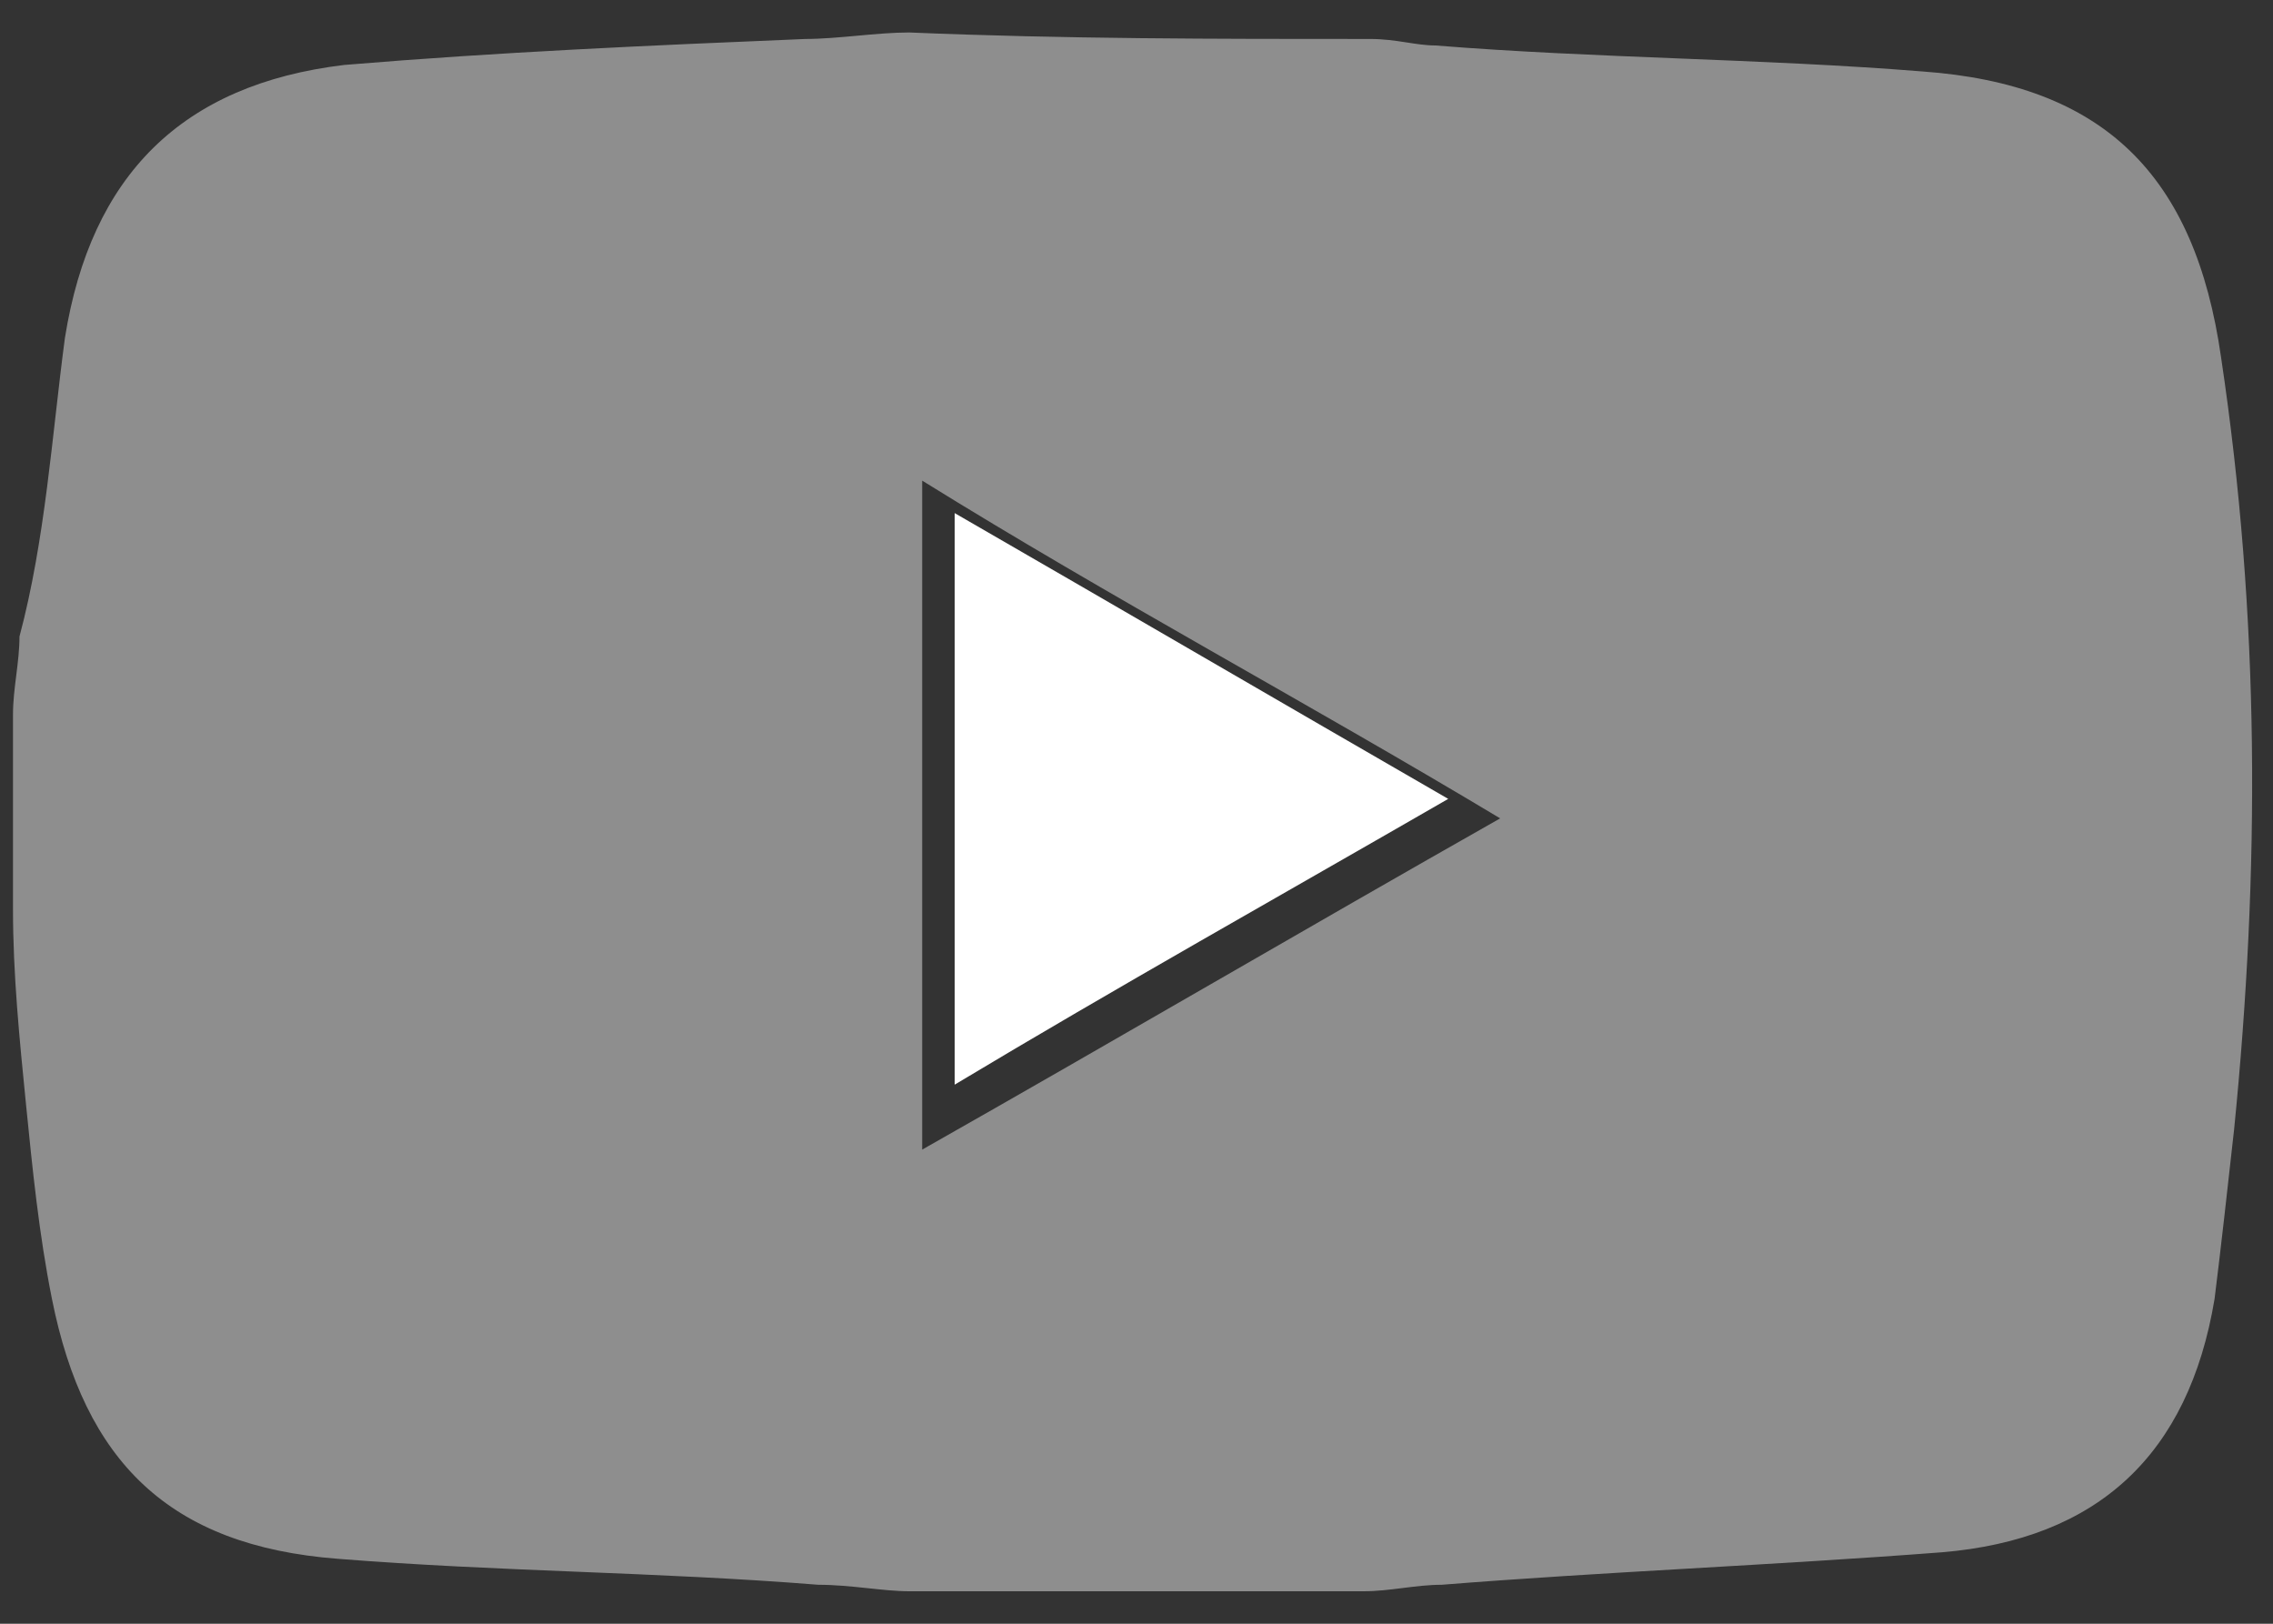
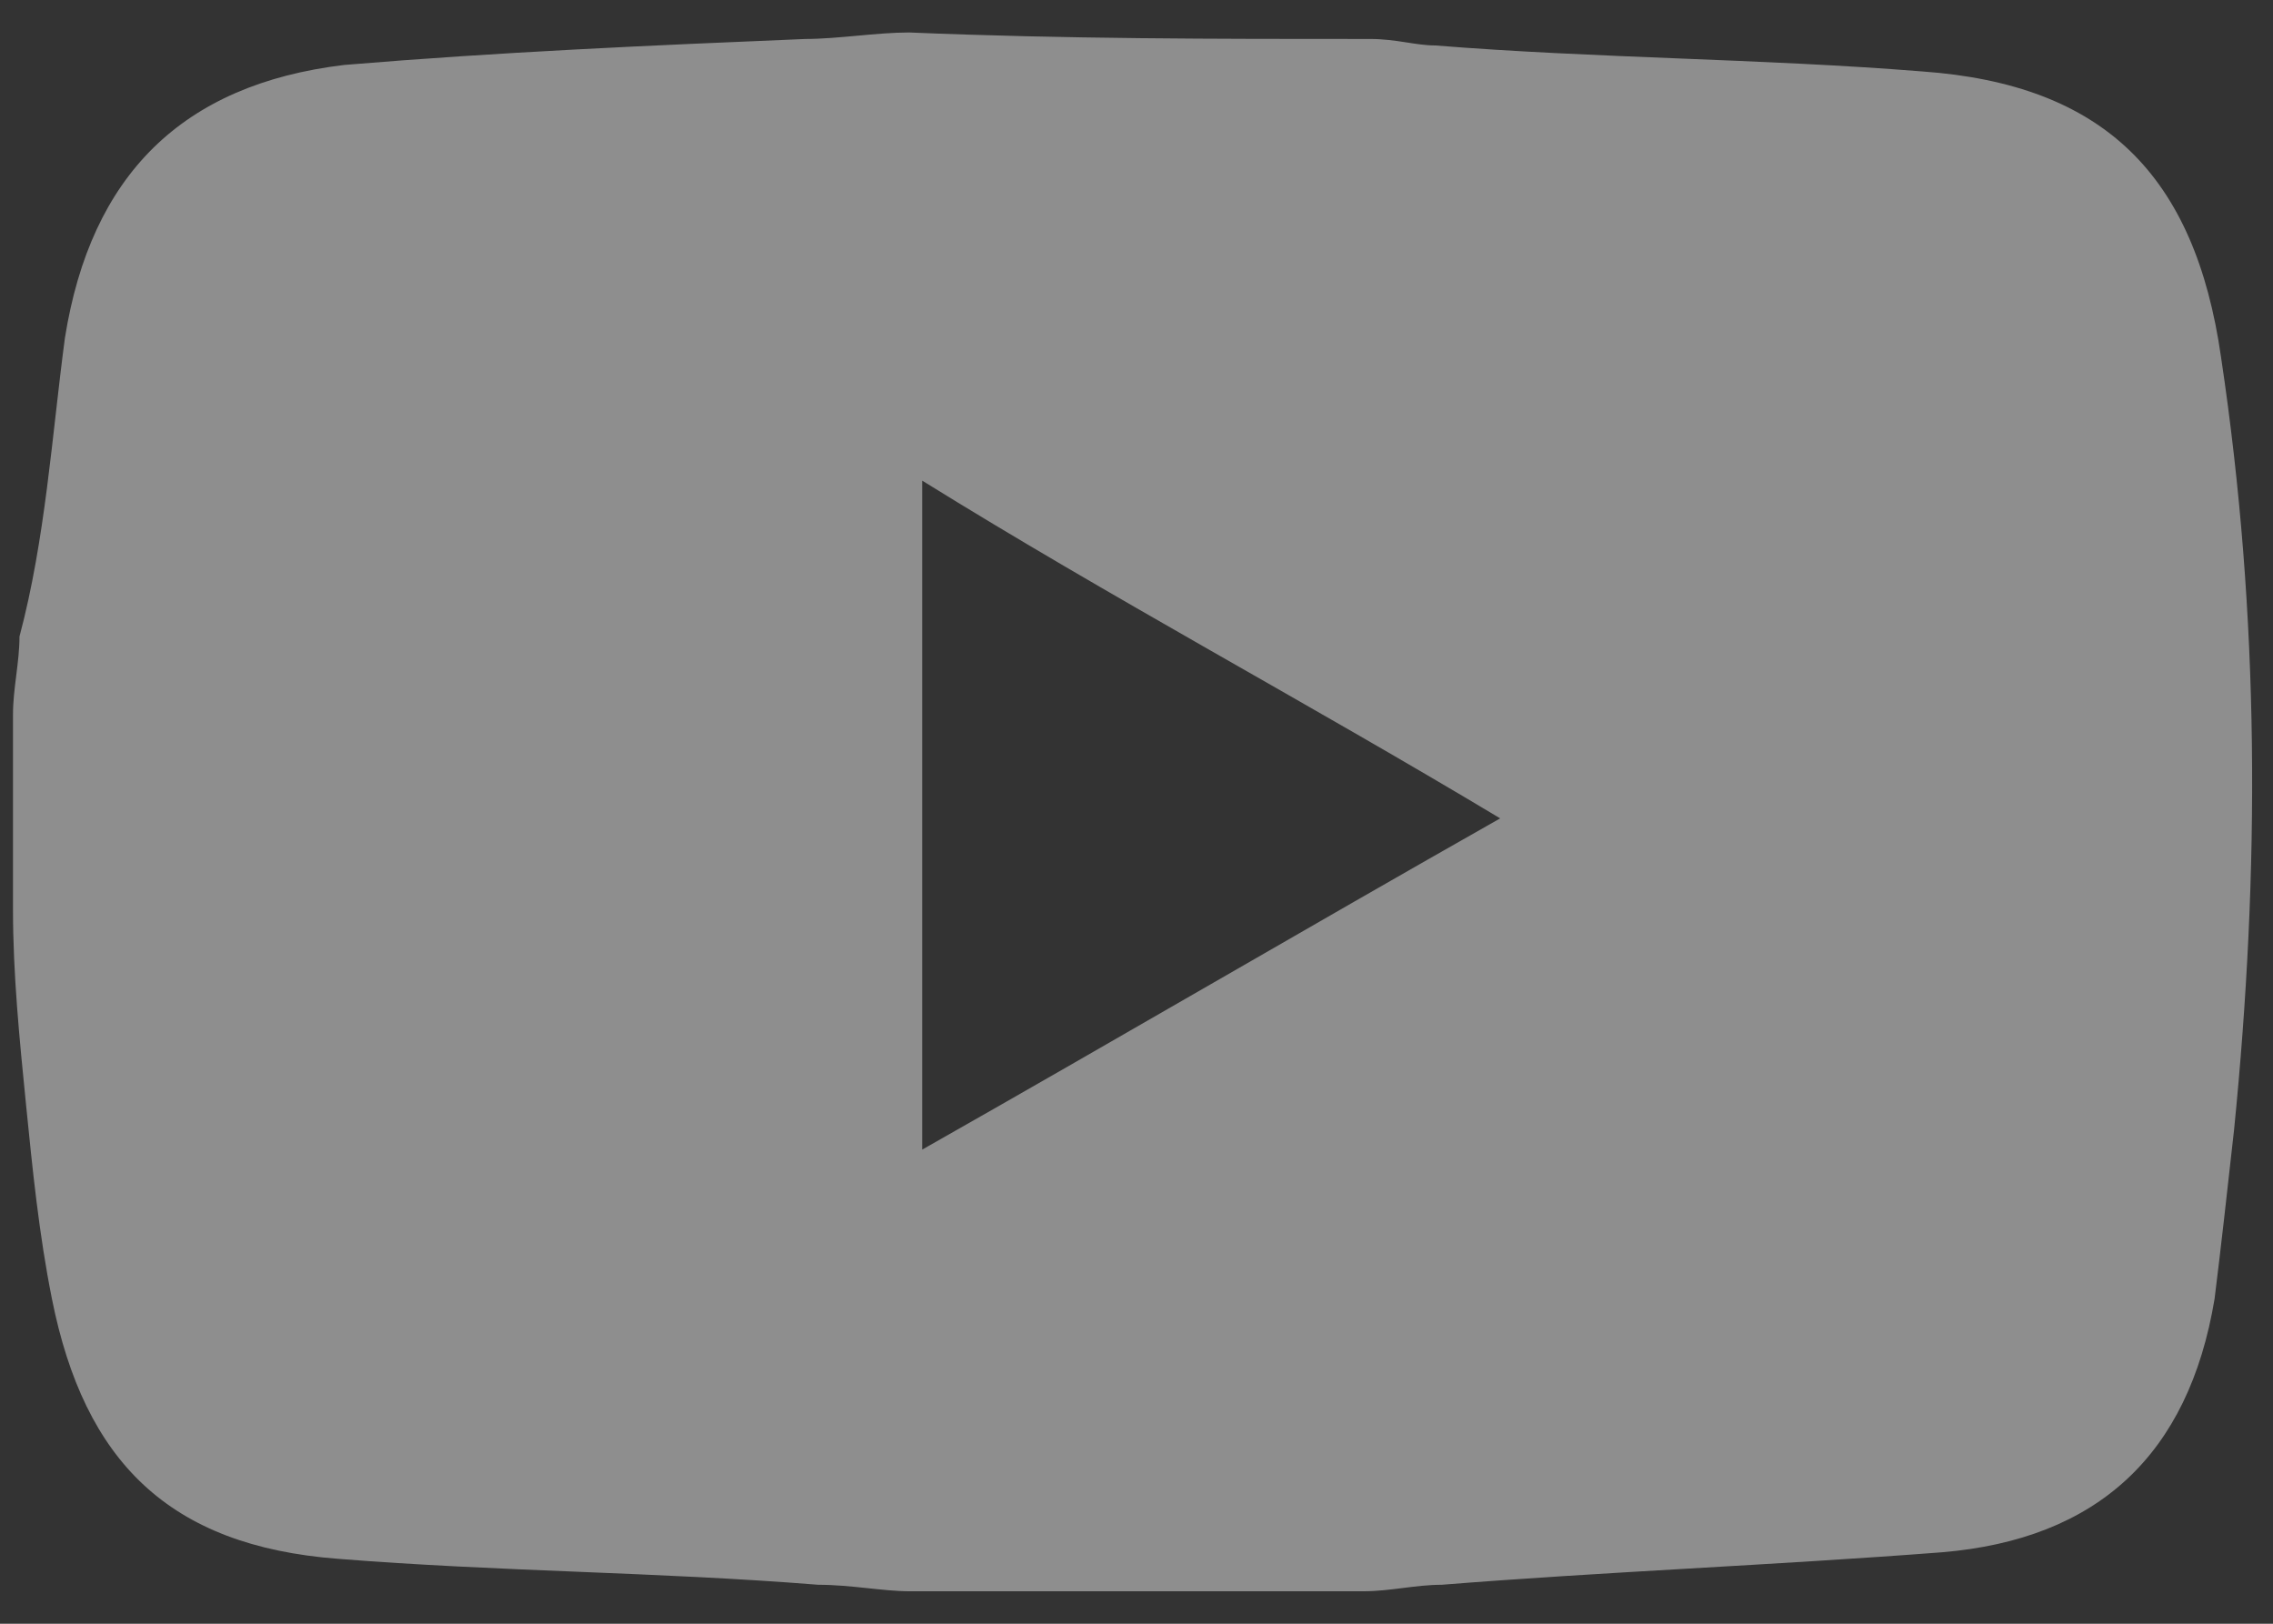
<svg xmlns="http://www.w3.org/2000/svg" version="1.1" id="Capa_1" x="0px" y="0px" viewBox="0 0 35 25" width="25.2" height="18">
  <rect x="0" y="0" width="35" height="25" fill="#333333" stroke="none" />
  <path fill="#8e8e8e" d="M21.1,0.6c0.4,0,0.7,0.1,1,0.1c2.5,0.2,5,0.2,7.5,0.4c2.8,0.2,4.2,1.6,4.6,4.4 c0.6,4,0.6,7.9,0.2,11.9c-0.1,0.9-0.2,1.8-0.3,2.6c-0.4,2.4-1.8,3.7-4.2,3.9c-2.6,0.2-5.2,0.3-7.7,0.5c-0.4,0-0.8,0.1-1.2,0.1 c-2.4,0-4.7,0-7,0c-0.4,0-0.9-0.1-1.4-0.1c-2.5-0.2-4.9-0.2-7.4-0.4c-2.6-0.2-3.9-1.5-4.4-4c-0.2-1-0.3-2-0.4-3c-0.1-1-0.2-2-0.2-3 c0-1,0-2,0-3c0-0.4,0.1-0.8,0.1-1.2C0.7,8.3,0.8,6.7,1,5.2c0.4-2.5,1.8-3.9,4.3-4.2c2.4-0.2,4.7-0.3,7.1-0.4c0.5,0,1.1-0.1,1.6-0.1  C16.4,0.6,18.7,0.6,21.1,0.6z M23.1,12.6c-3-1.8-6-3.4-8.9-5.2c0,3.5,0,6.8,0,10.3C17.2,16,20.1,14.3,23.1,12.6z" />
-   <path fill="#FFFFFF" d="M22.3,12.3c-2.6,1.5-5.1,2.9-7.6,4.4c0-3,0-5.8,0-8.8C17.3,9.4,19.7,10.8,22.3,12.3z" />
</svg>